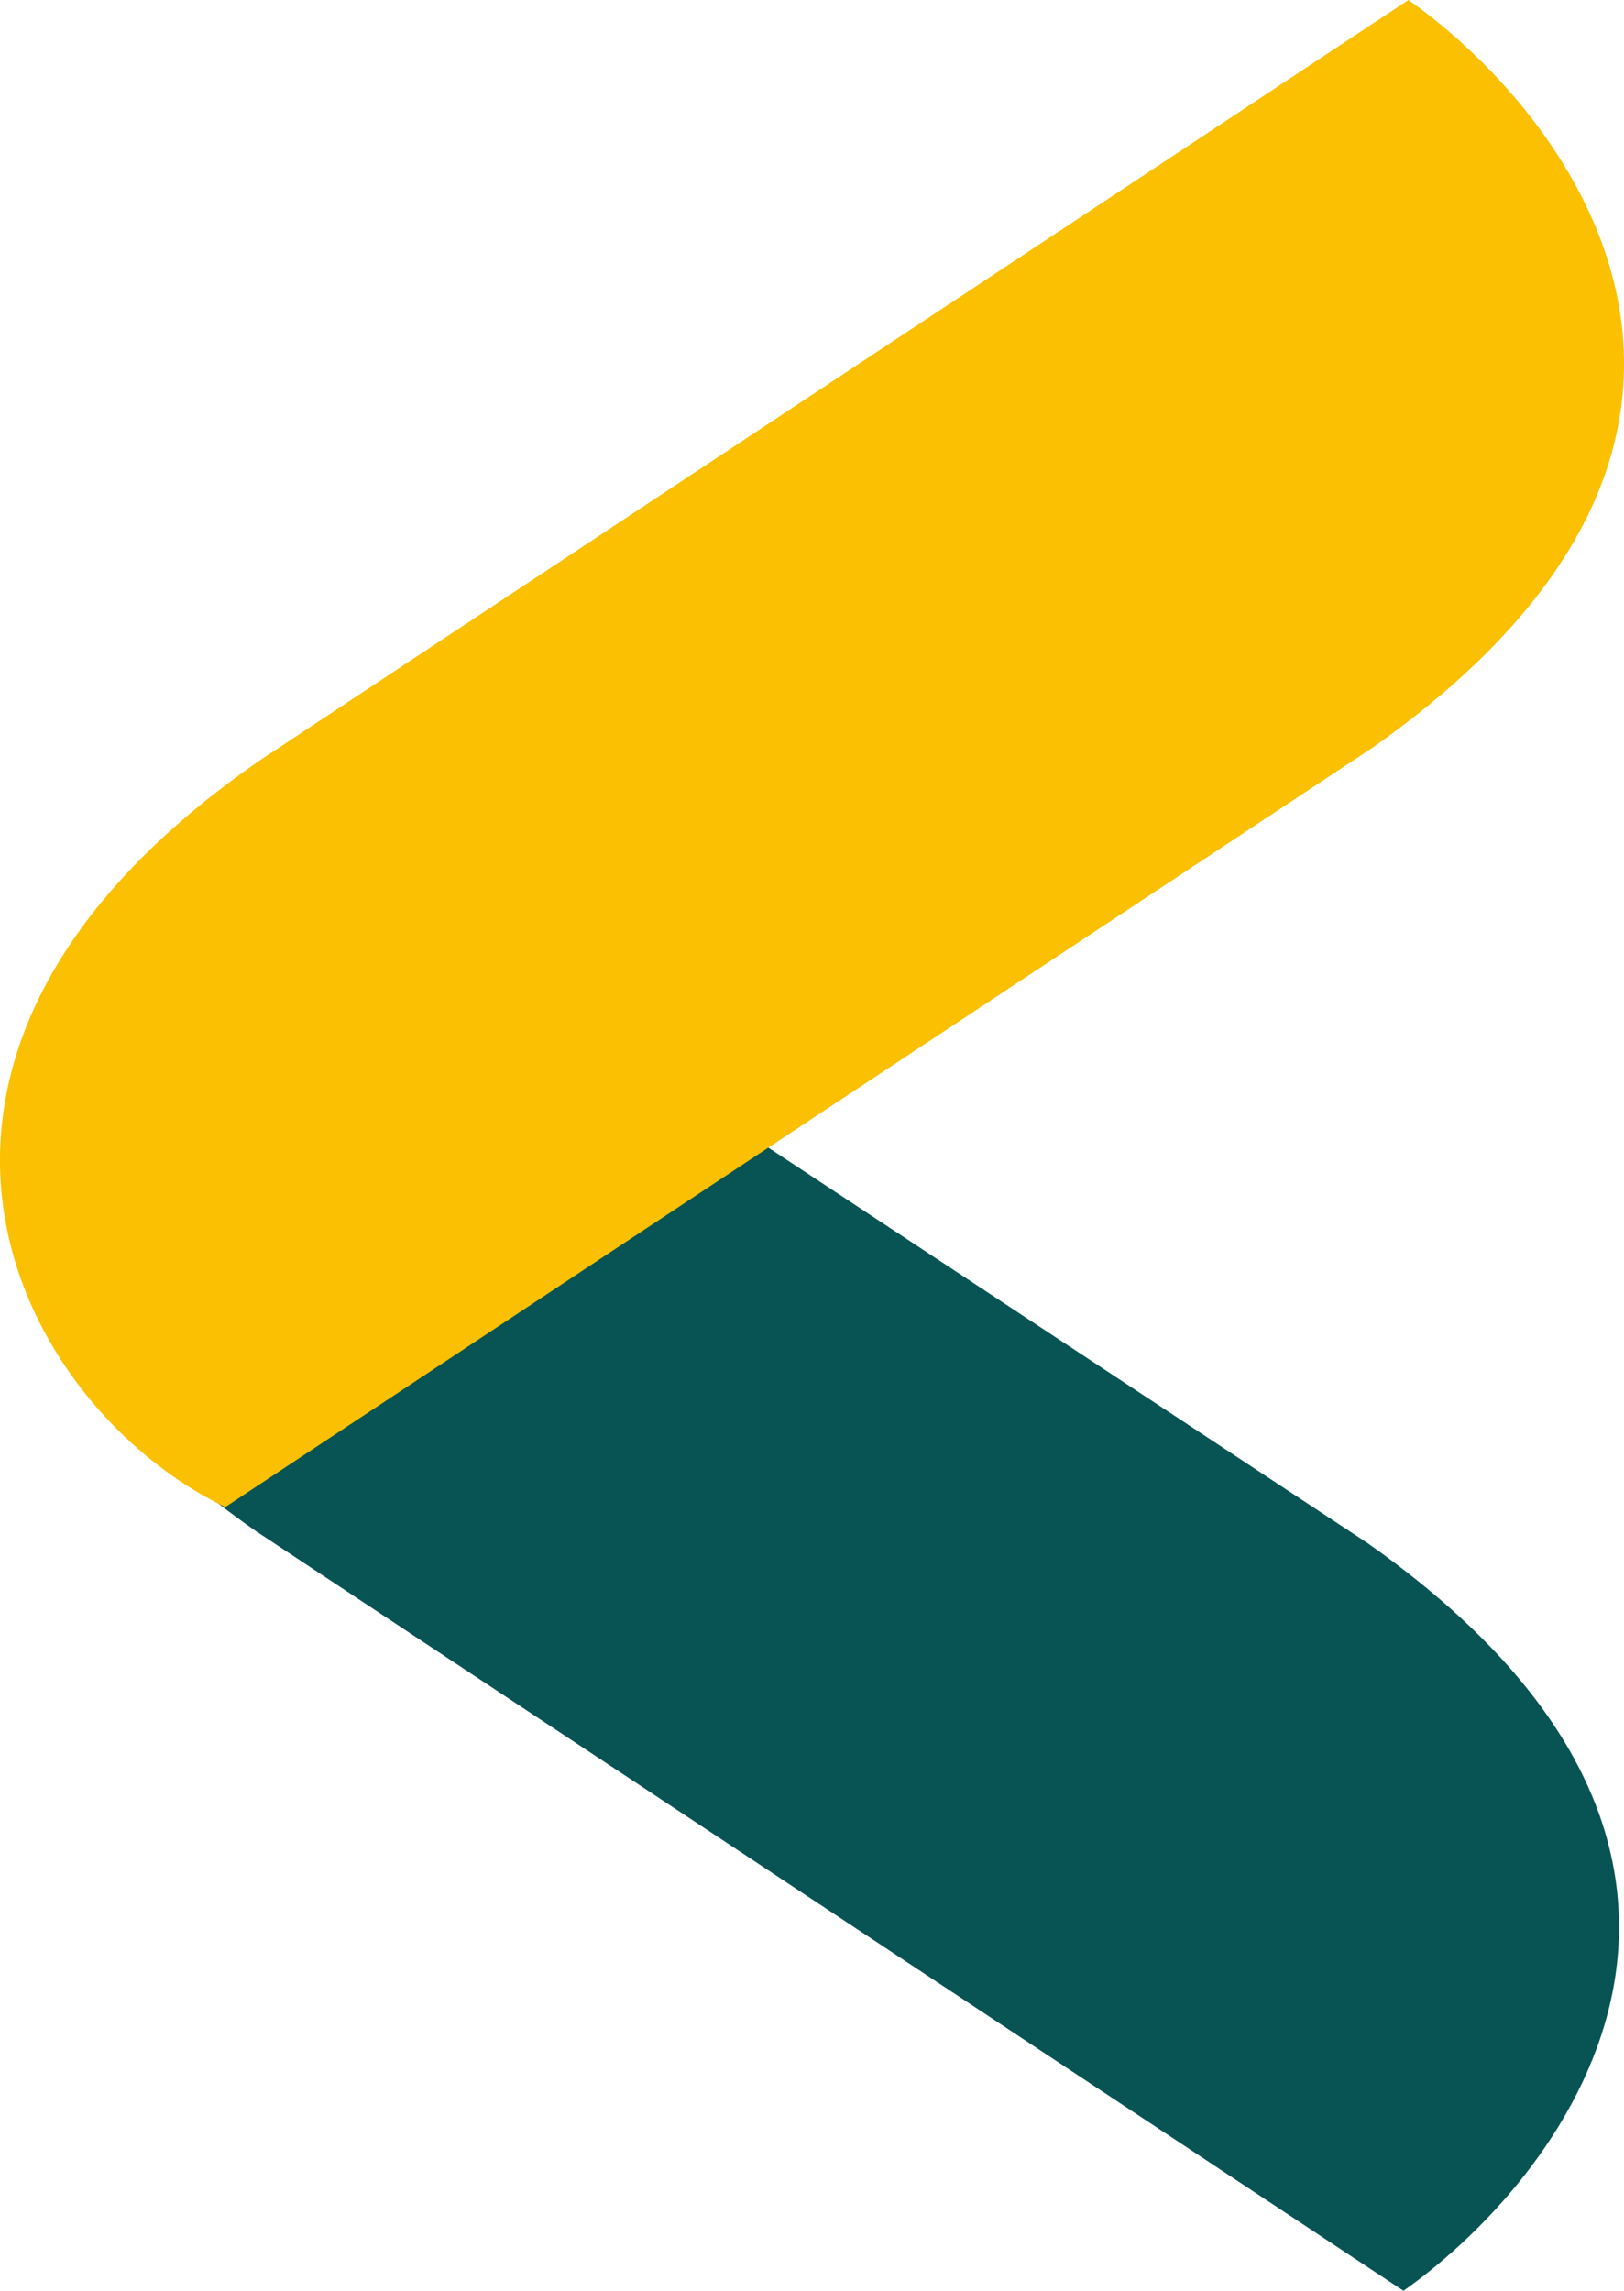
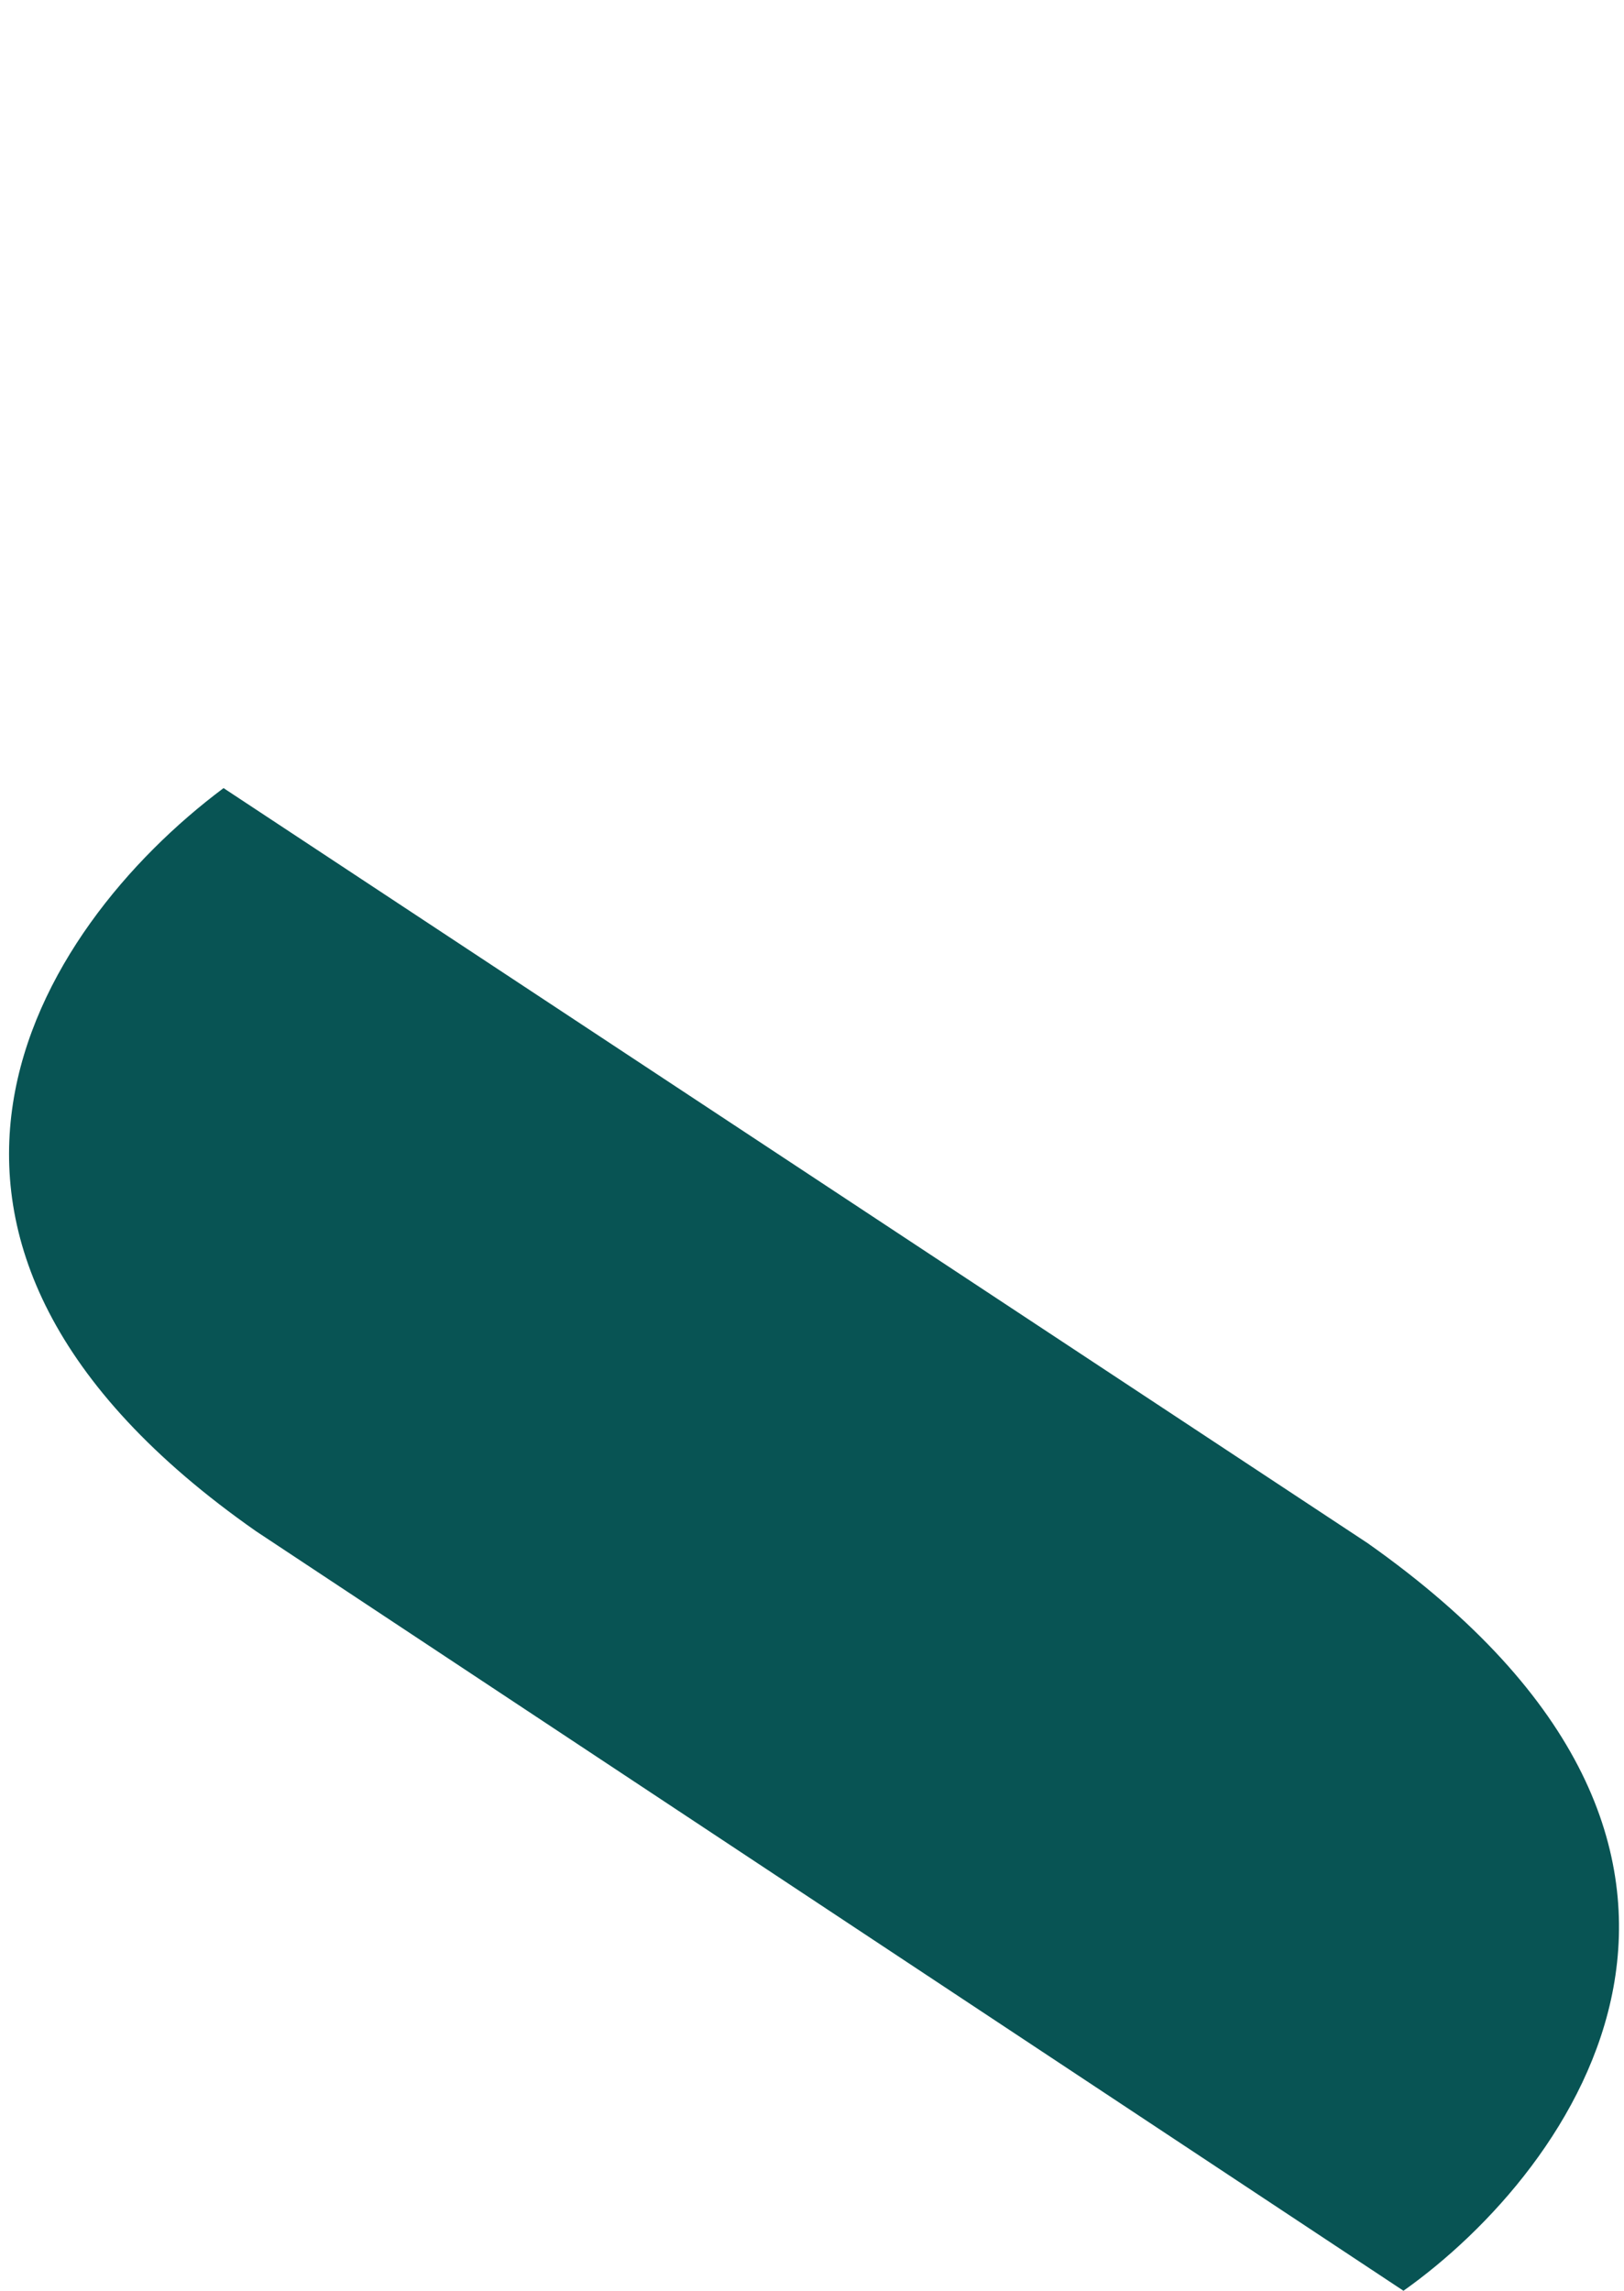
<svg xmlns="http://www.w3.org/2000/svg" width="78" height="110" viewBox="0 0 78 110" fill="none">
  <path d="M65.686 74.1C86.695 88.916 75.588 104.207 67.408 110L12.3 73.53C-7.696 59.541 1.679 44.617 10.737 37.844L65.686 74.1Z" fill="#085454" />
-   <path d="M65.926 35.9C86.936 21.084 75.829 5.793 67.648 0L12.541 36.47C-8.125 50.716 0.739 67.5 10.819 72.37L65.926 35.9Z" fill="#FAC001" />
</svg>